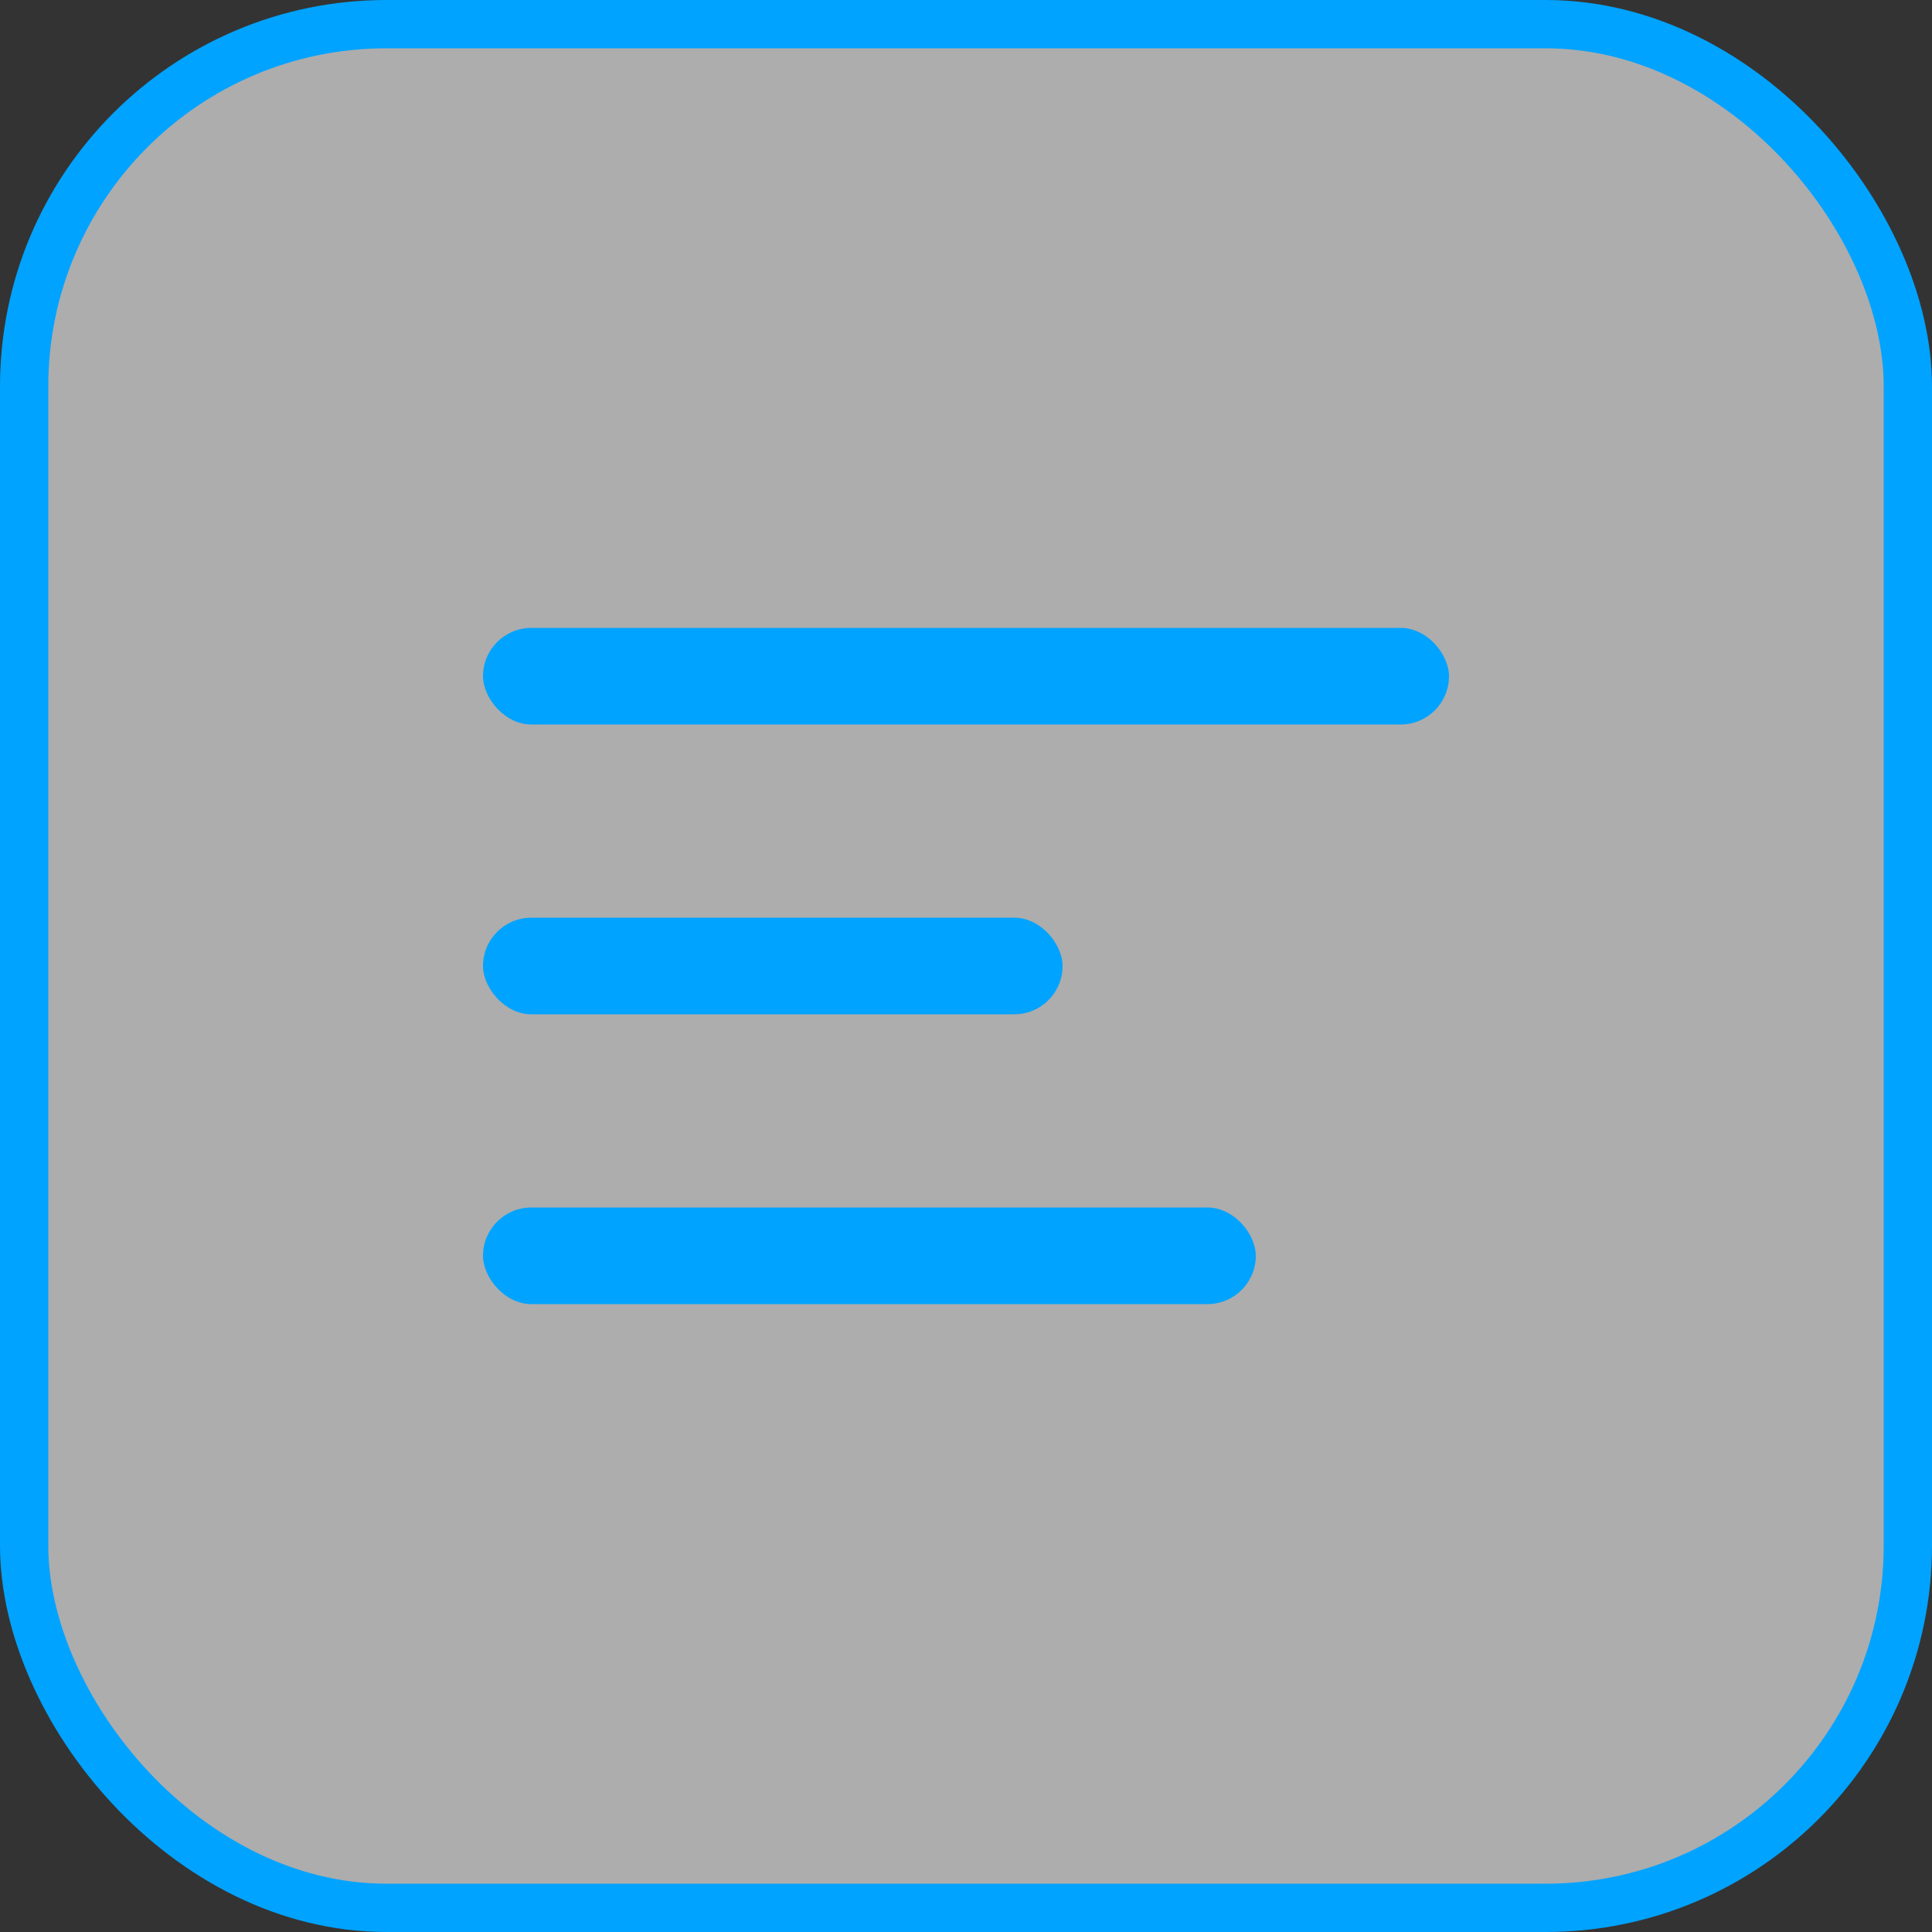
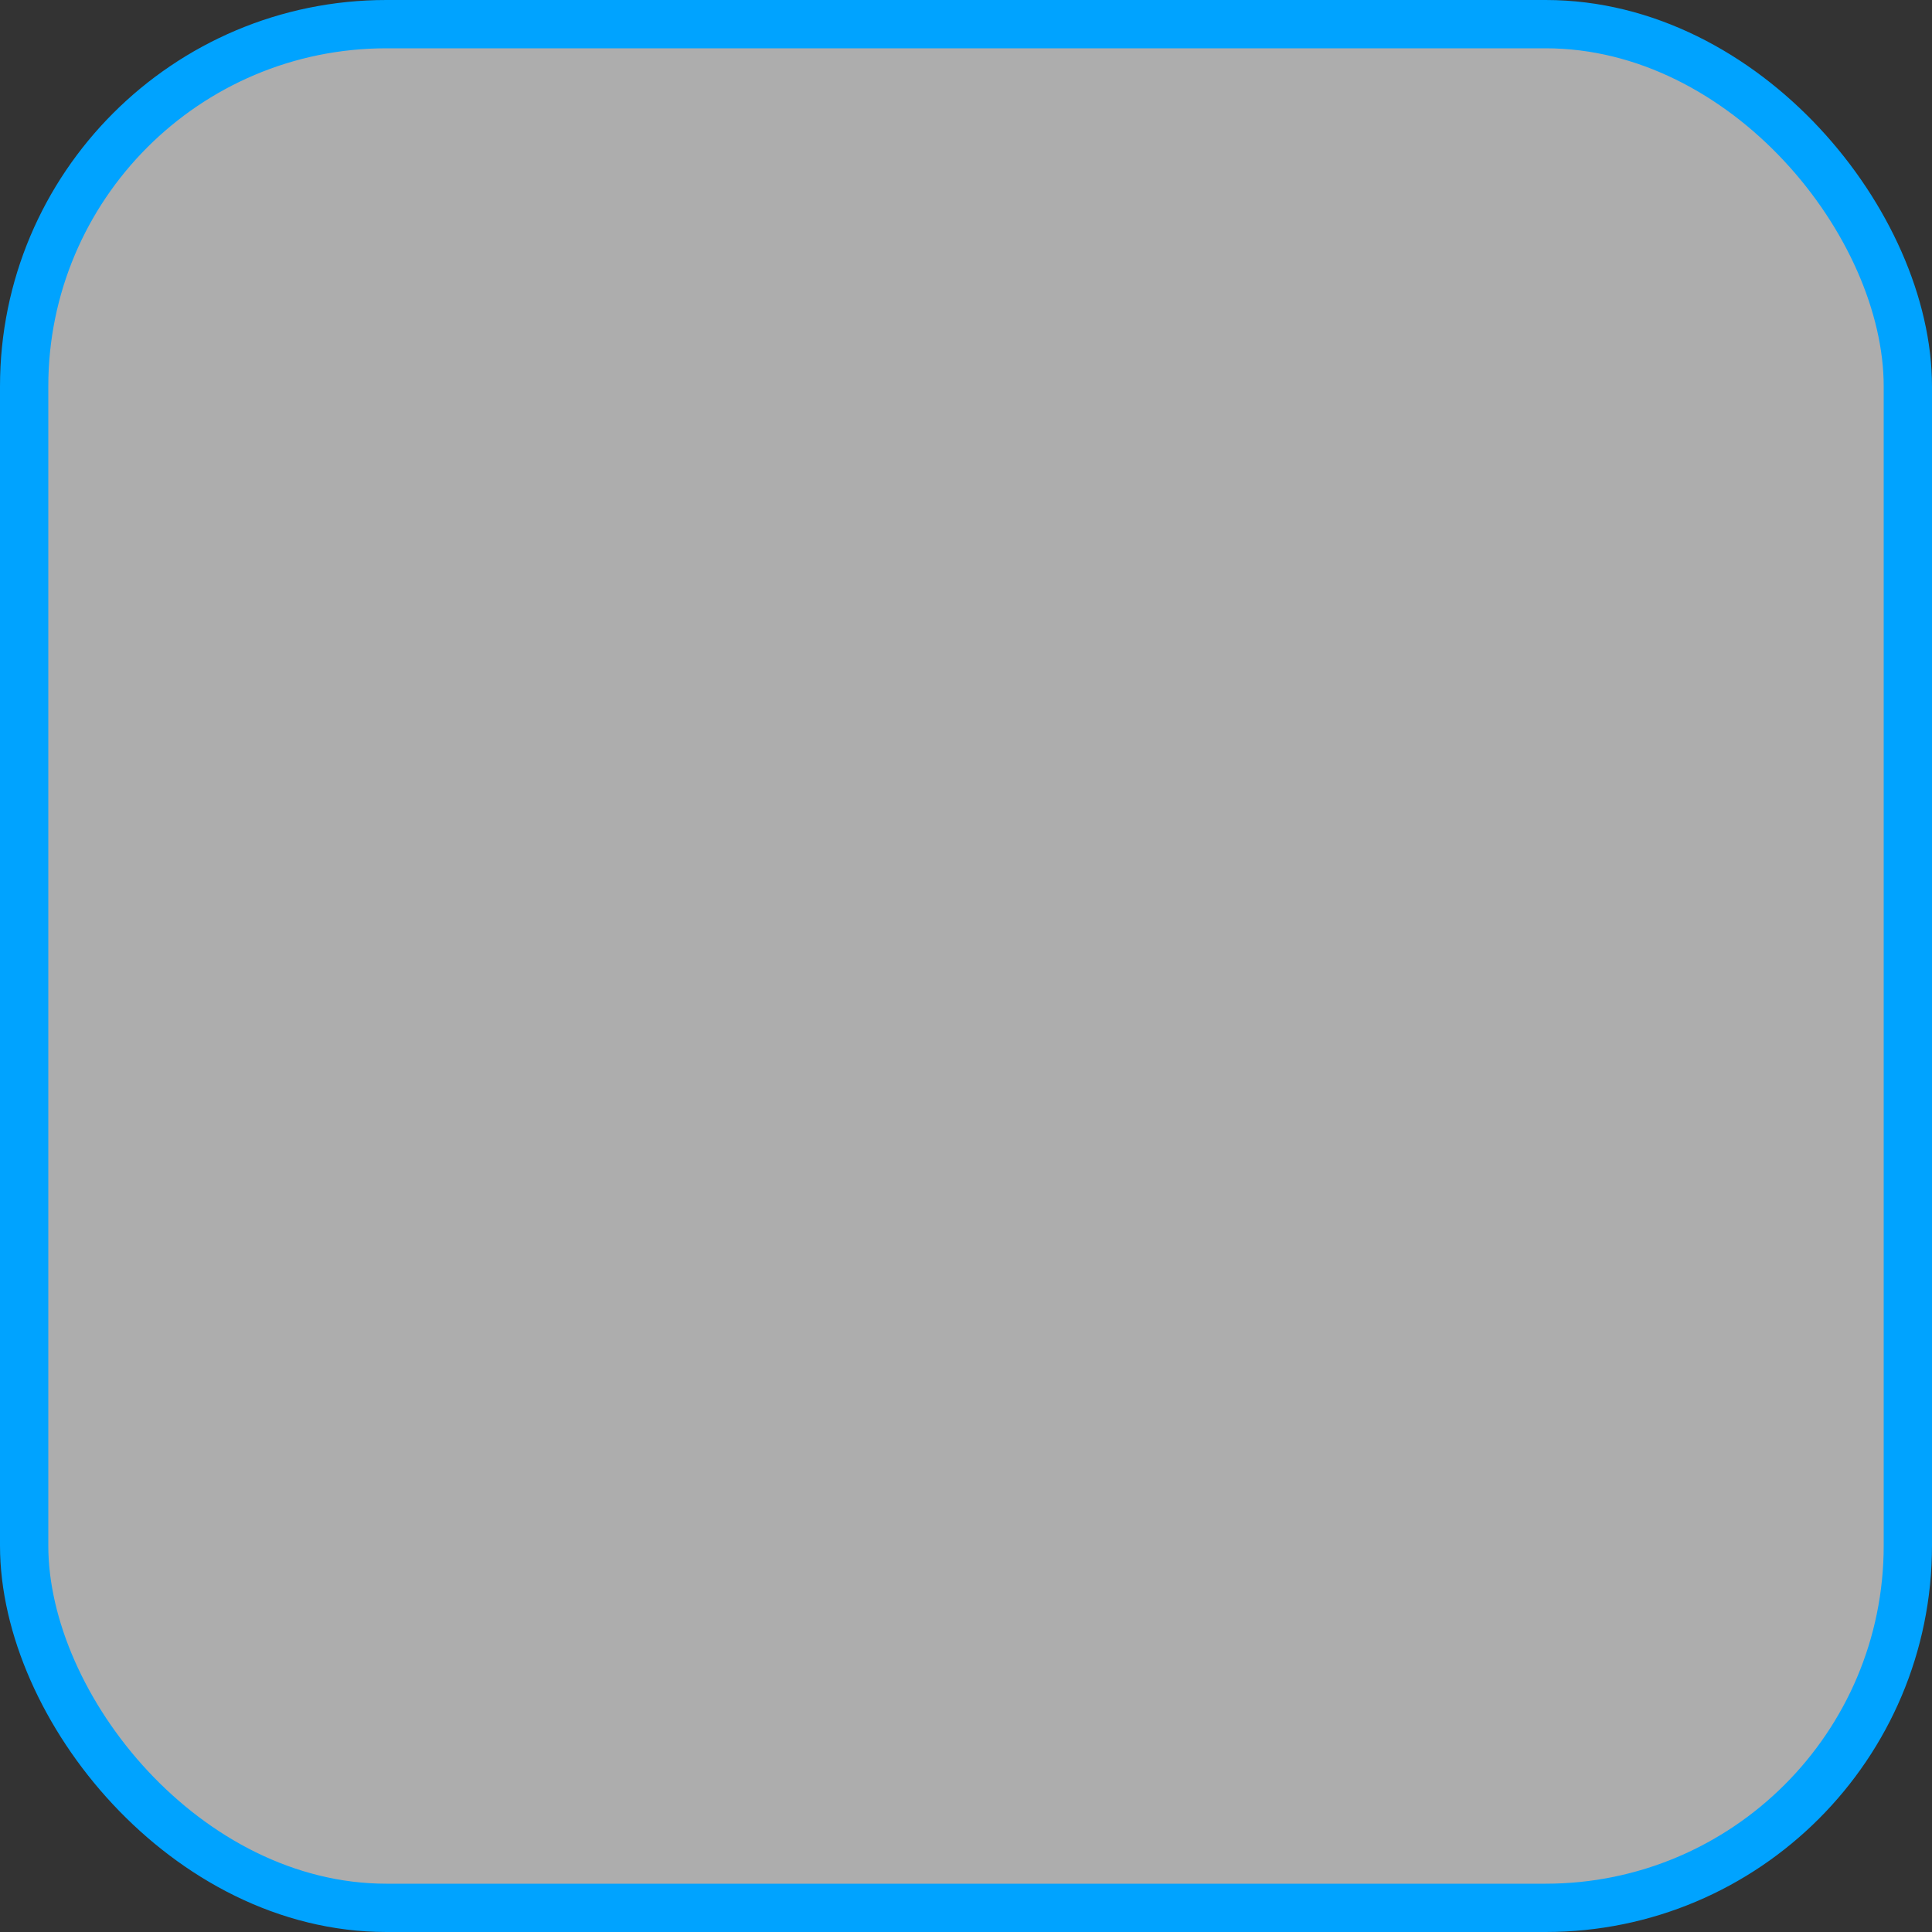
<svg xmlns="http://www.w3.org/2000/svg" width="40" height="40" viewBox="0 0 40 40" fill="none">
  <rect x="0" y="0" width="40" height="40" fill="#333333" stroke="none" />
  <rect x="0.5" y="0.5" width="39" height="39" rx="7.5" fill="white" fill-opacity="0.6" stroke="#00A3FF" />
-   <rect x="10" y="13" width="20" height="2" rx="1" fill="#00A3FF" />
-   <rect x="10" y="19" width="12" height="2" rx="1" fill="#00A3FF" />
-   <rect x="10" y="25" width="16" height="2" rx="1" fill="#00A3FF" />
</svg>